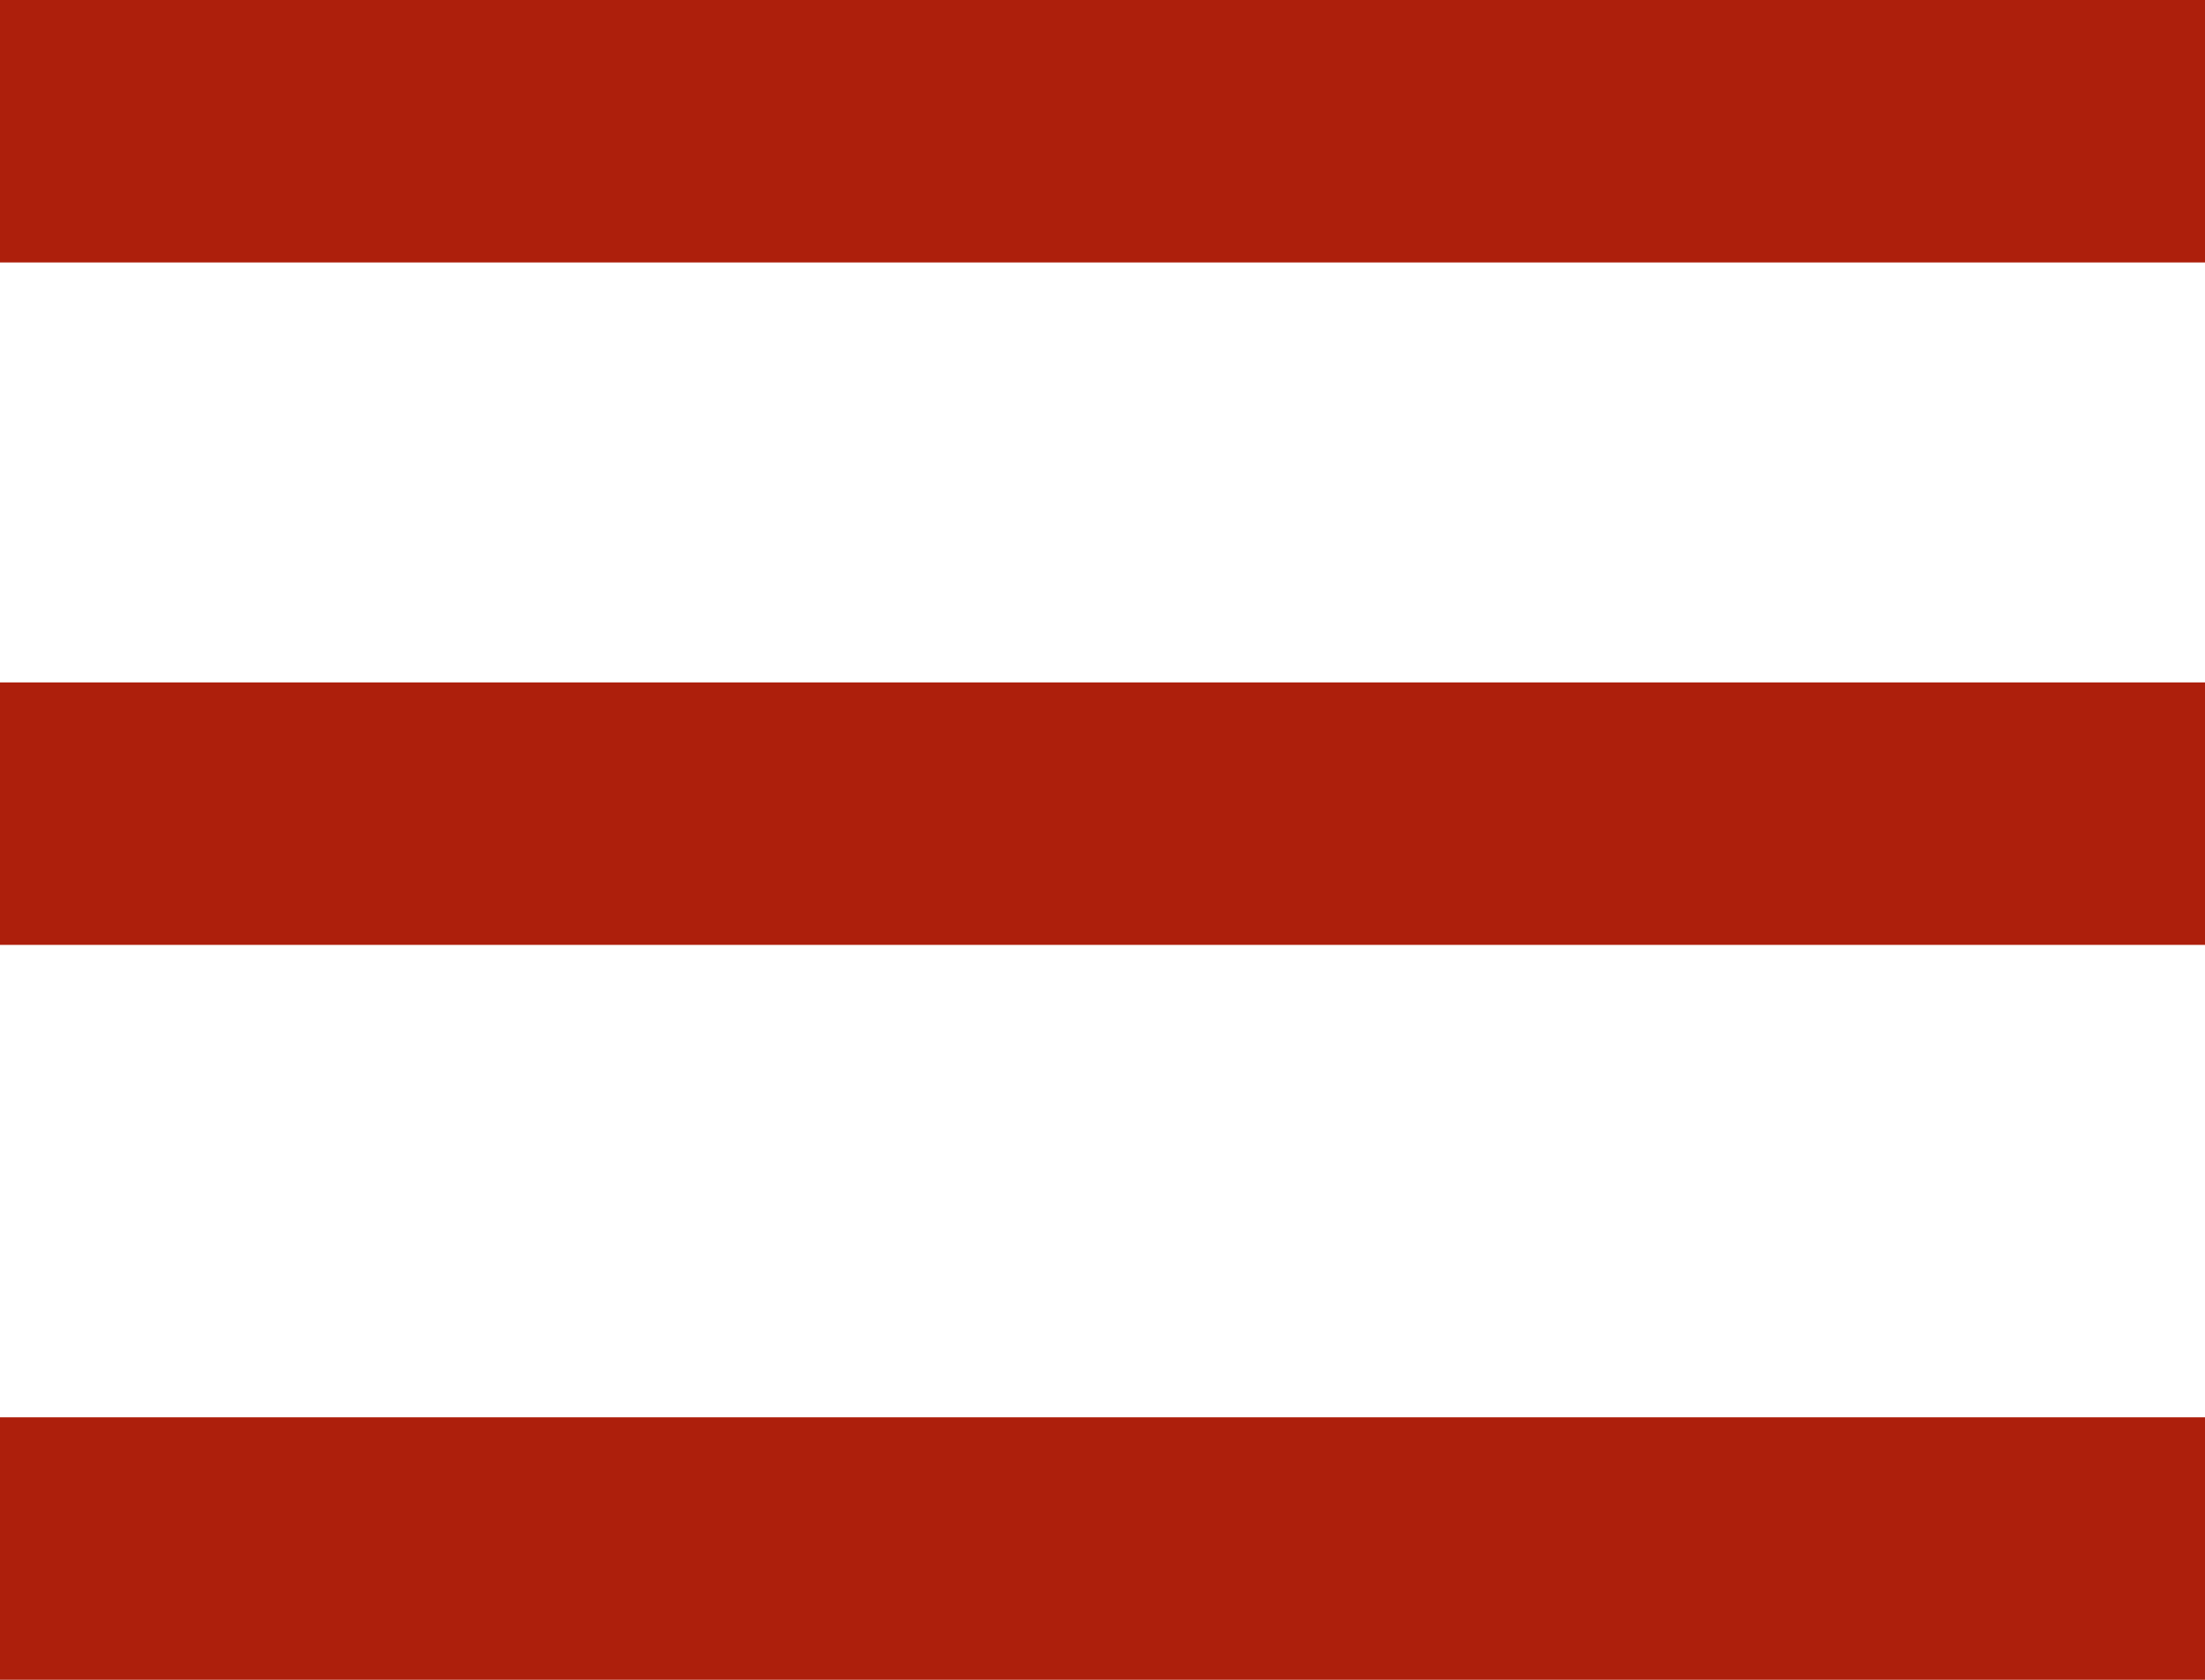
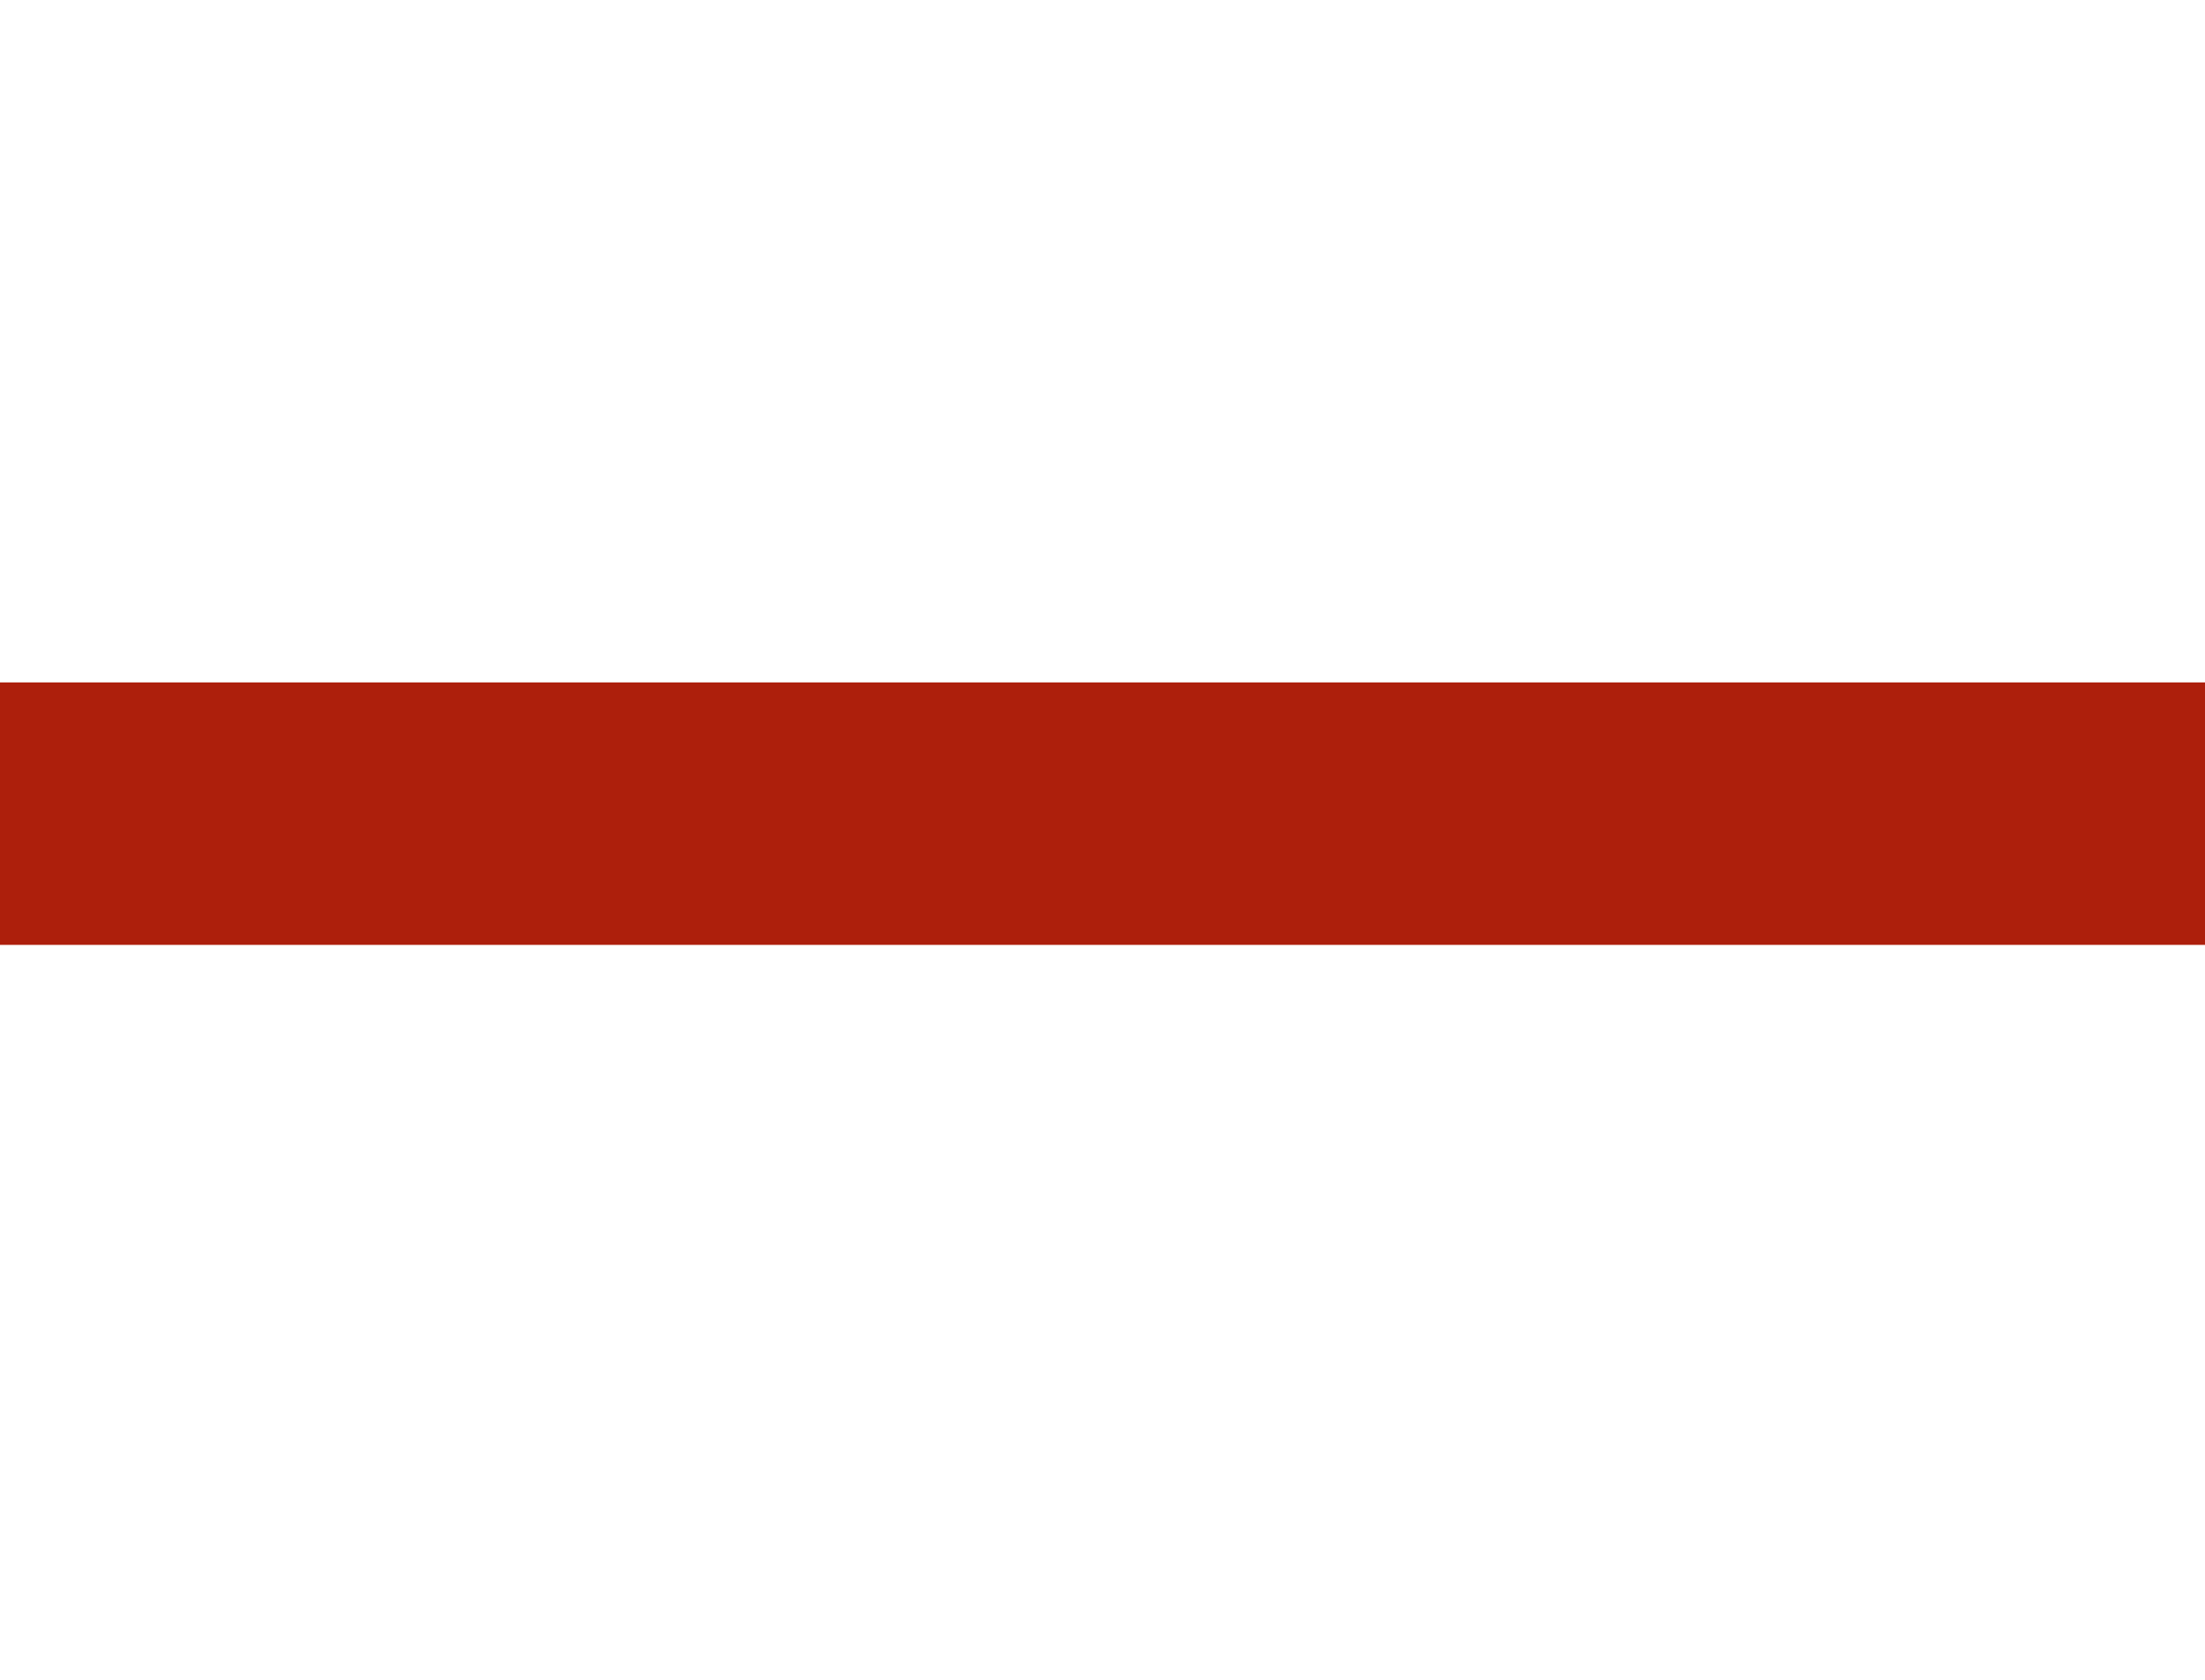
<svg xmlns="http://www.w3.org/2000/svg" width="42" height="32" viewBox="0 0 42 32">
  <g id="グループ_2781" data-name="グループ 2781" transform="translate(-1097 -471)">
-     <line id="線_35" data-name="線 35" x2="37" transform="translate(1099.5 473.5)" fill="none" stroke="#ad1f0c" stroke-linecap="square" stroke-width="5" />
    <line id="線_36" data-name="線 36" x2="37" transform="translate(1099.5 486.5)" fill="none" stroke="#ad1f0c" stroke-linecap="square" stroke-width="5" />
-     <line id="線_37" data-name="線 37" x2="37" transform="translate(1099.5 500.5)" fill="none" stroke="#ad1f0c" stroke-linecap="square" stroke-width="5" />
  </g>
</svg>